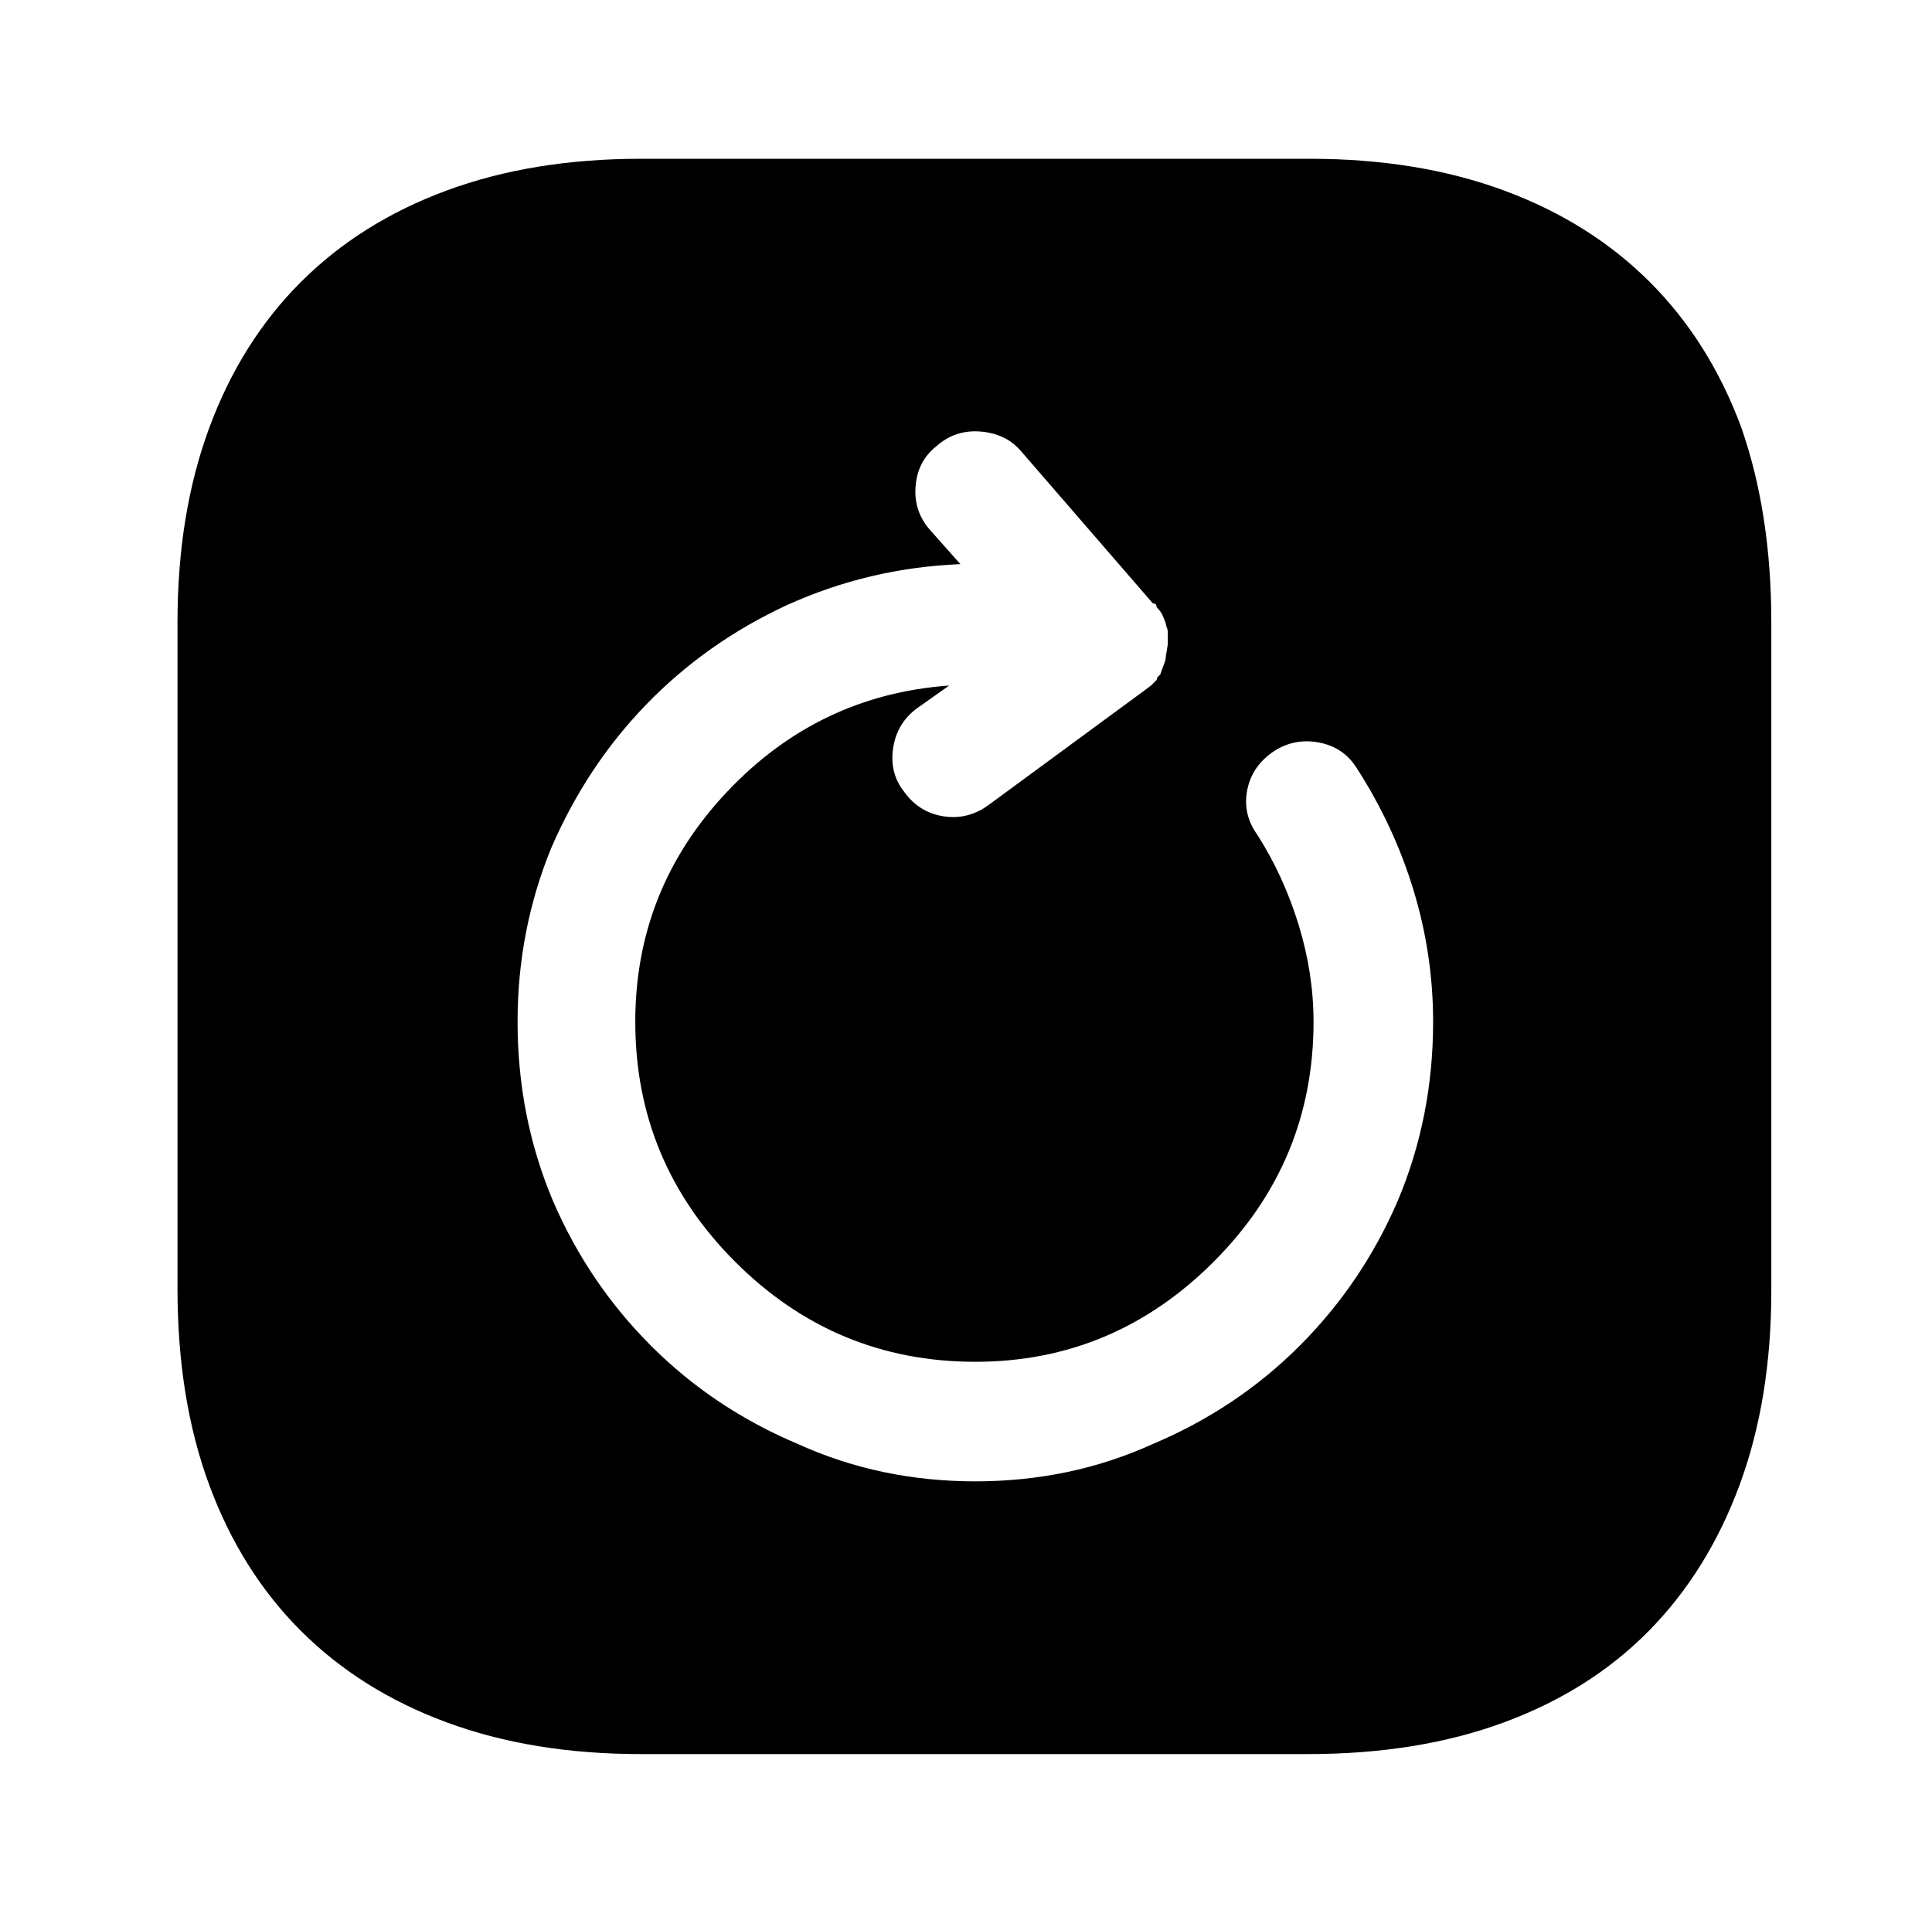
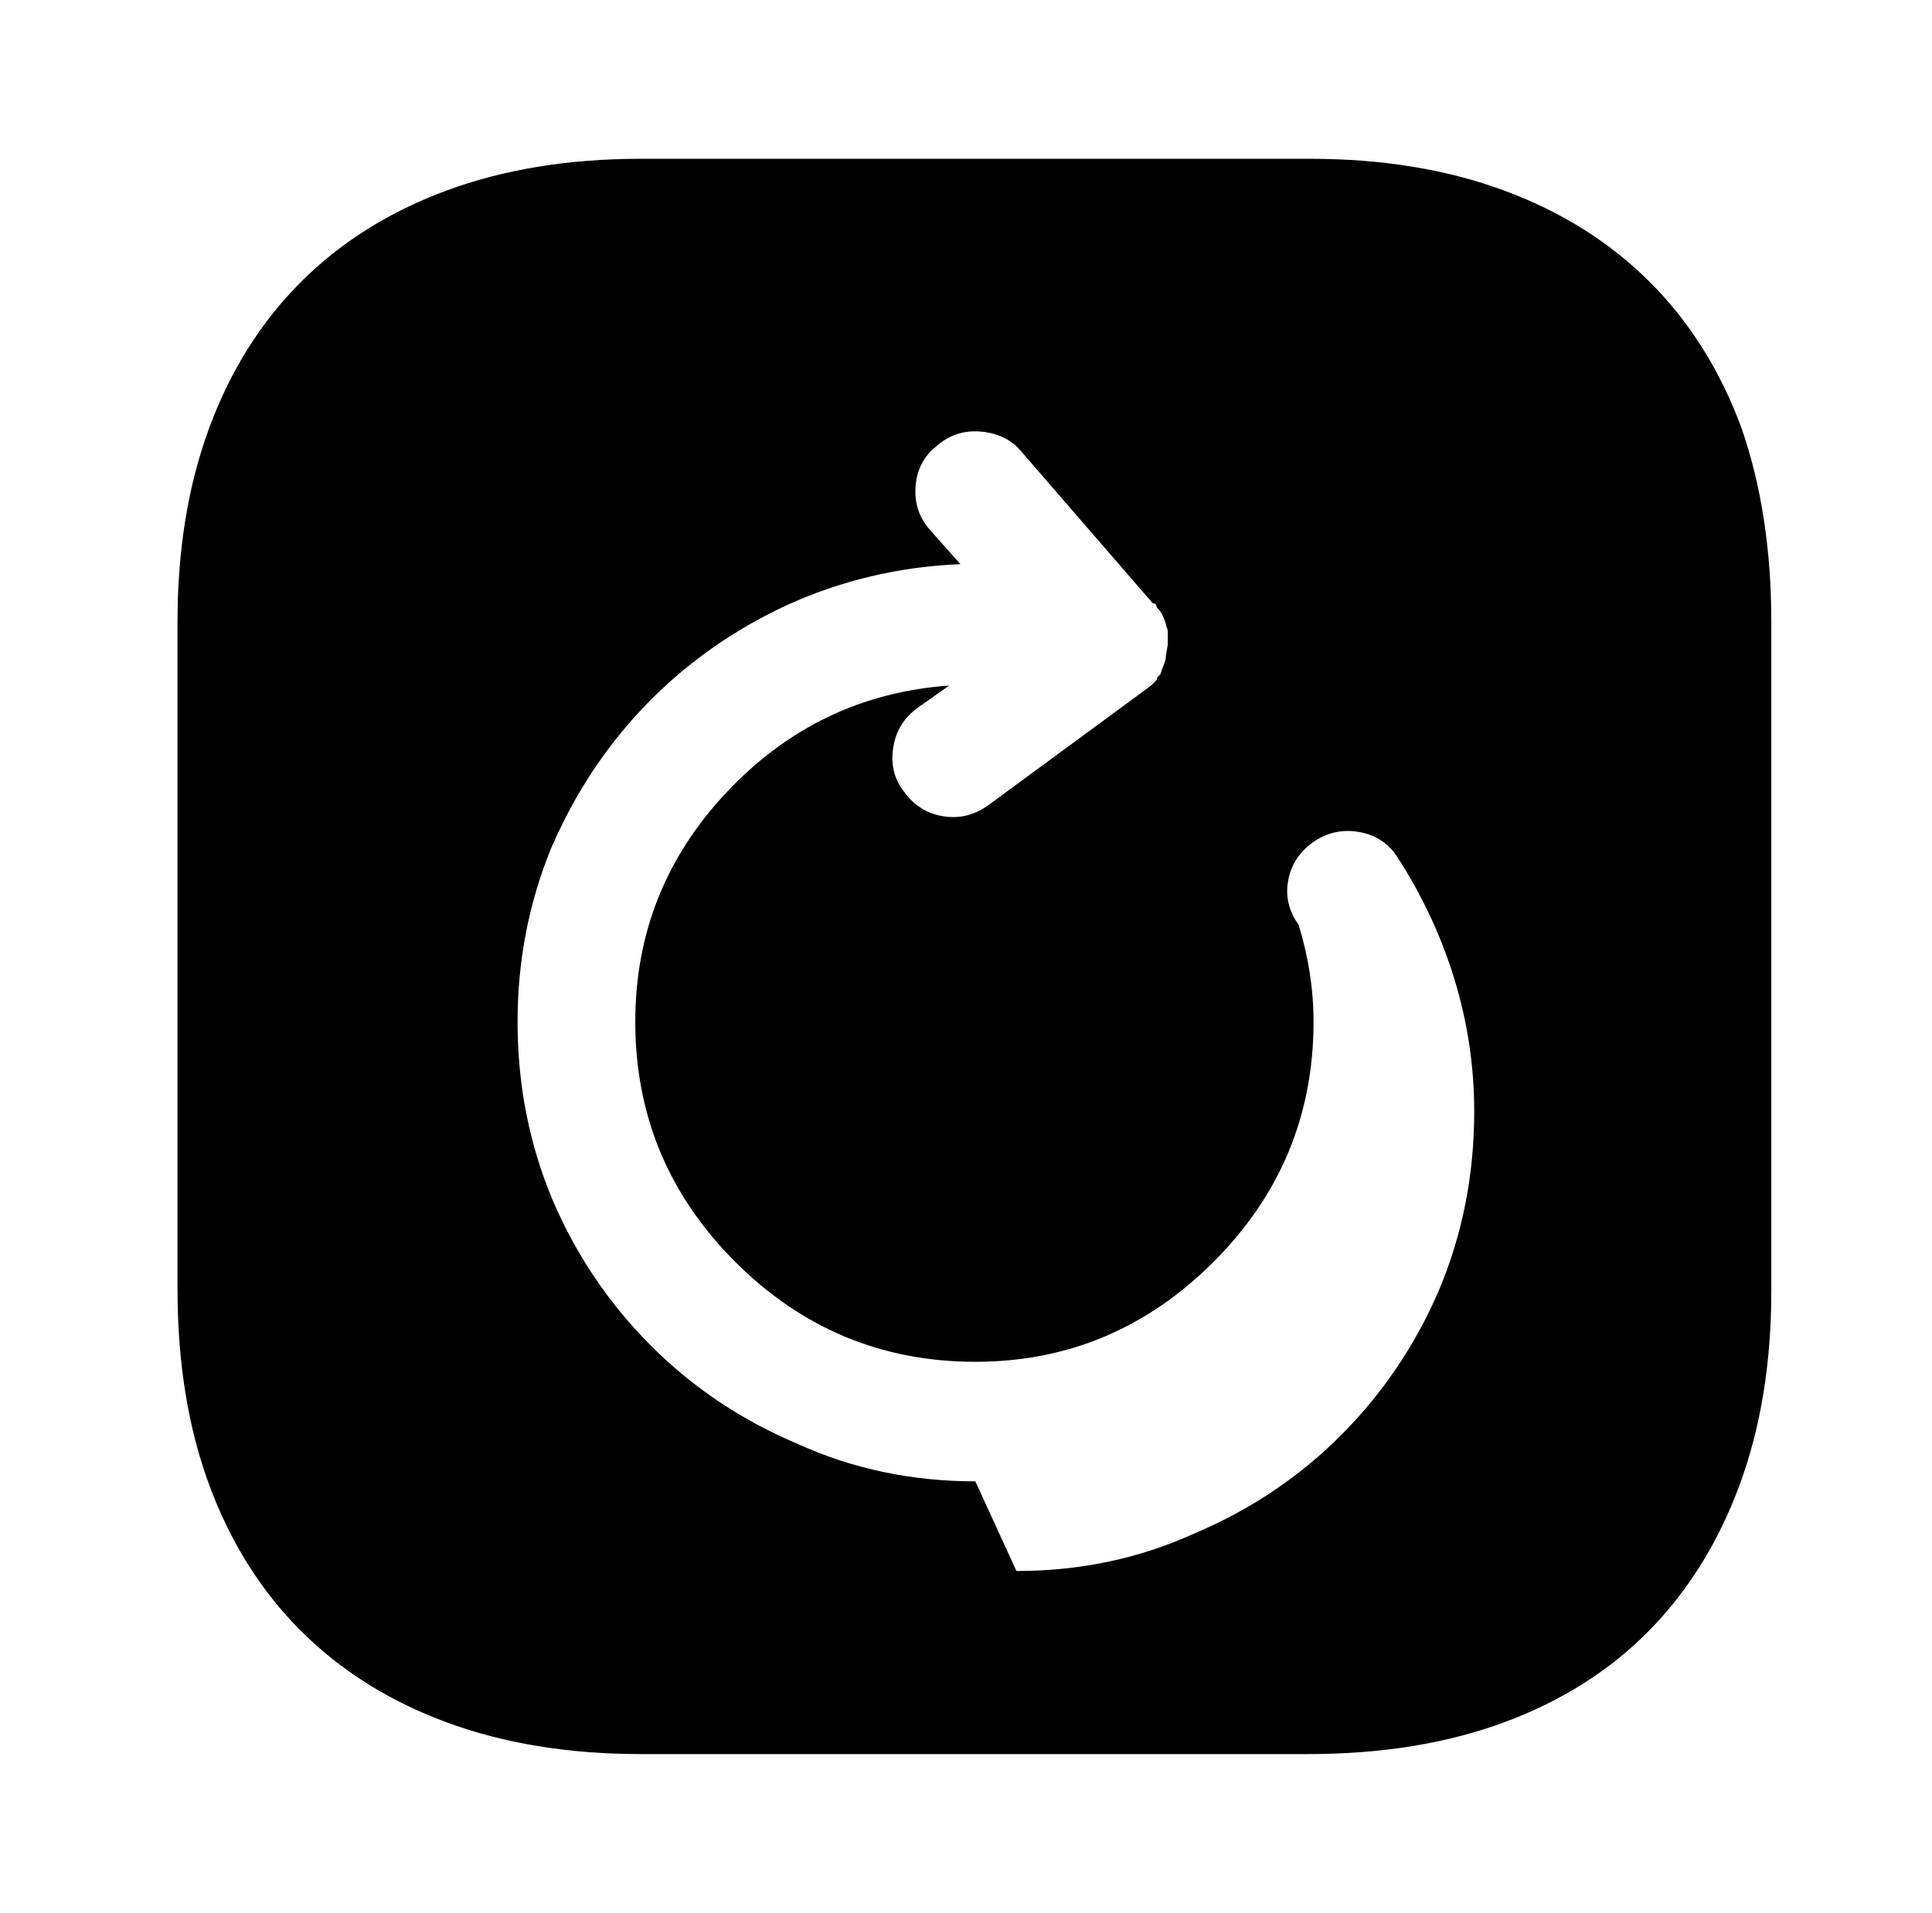
<svg xmlns="http://www.w3.org/2000/svg" version="1.1" viewBox="-10 0 1034 1024">
-   <path fill="currentColor" d="M691 85h-358q-58 0 -104 17t-78 49t-49 78t-17 104v357q0 59 17 105t49 78t78 49t104 17h357q59 0 105 -17t77.5 -49t48.5 -78t17 -104v-358q0 -58 -16 -104q-17 -46 -49 -78t-78 -49t-104 -17v0zM512 793q-51 0 -95 -20q-45 -19 -78.5 -52.5t-52.5 -77.5 q-19 -45 -19 -96q0 -49 18 -93q19 -44 51 -77t75 -53q44 -20 93 -22l-16 -18q-9 -10 -8 -23.5t11 -21.5q10 -9 23.5 -8t21.5 10l71 82q1 0 1.5 0.5t0.5 1.5q2 2 3 4t2 5q0 1 0.5 2t0.5 3v6t-1 6q0 2 -1 4.5t-2 5.5l-1.5 1.5t-0.5 1.5l-3 3t-4 3v0v0l-83 61q-11 8 -24 6 t-21 -13q-8 -10 -6 -23.5t13 -21.5l17 -12q-70 5 -119 57t-49 123q0 75 53.5 128.5t128.5 53.5q74 0 127.5 -53.5t53.5 -128.5q0 -26 -8 -52t-22 -48q-8 -11 -5.5 -24t14.5 -21q11 -7 24 -4.5t20 13.5q20 31 30.5 65.5t10.5 70.5q0 51 -19 96q-19 44 -52.5 77.5t-78.5 52.5 q-44 20 -95 20v0z" />
+   <path fill="currentColor" d="M691 85h-358q-58 0 -104 17t-78 49t-49 78t-17 104v357q0 59 17 105t49 78t78 49t104 17h357q59 0 105 -17t77.5 -49t48.5 -78t17 -104v-358q0 -58 -16 -104q-17 -46 -49 -78t-78 -49t-104 -17v0zM512 793q-51 0 -95 -20q-45 -19 -78.5 -52.5t-52.5 -77.5 q-19 -45 -19 -96q0 -49 18 -93q19 -44 51 -77t75 -53q44 -20 93 -22l-16 -18q-9 -10 -8 -23.5t11 -21.5q10 -9 23.5 -8t21.5 10l71 82q1 0 1.5 0.5t0.5 1.5q2 2 3 4t2 5q0 1 0.5 2t0.5 3v6t-1 6q0 2 -1 4.5t-2 5.5l-1.5 1.5t-0.5 1.5l-3 3t-4 3v0v0l-83 61q-11 8 -24 6 t-21 -13q-8 -10 -6 -23.5t13 -21.5l17 -12q-70 5 -119 57t-49 123q0 75 53.5 128.5t128.5 53.5q74 0 127.5 -53.5t53.5 -128.5q0 -26 -8 -52q-8 -11 -5.5 -24t14.5 -21q11 -7 24 -4.5t20 13.5q20 31 30.5 65.5t10.5 70.5q0 51 -19 96q-19 44 -52.5 77.5t-78.5 52.5 q-44 20 -95 20v0z" />
</svg>